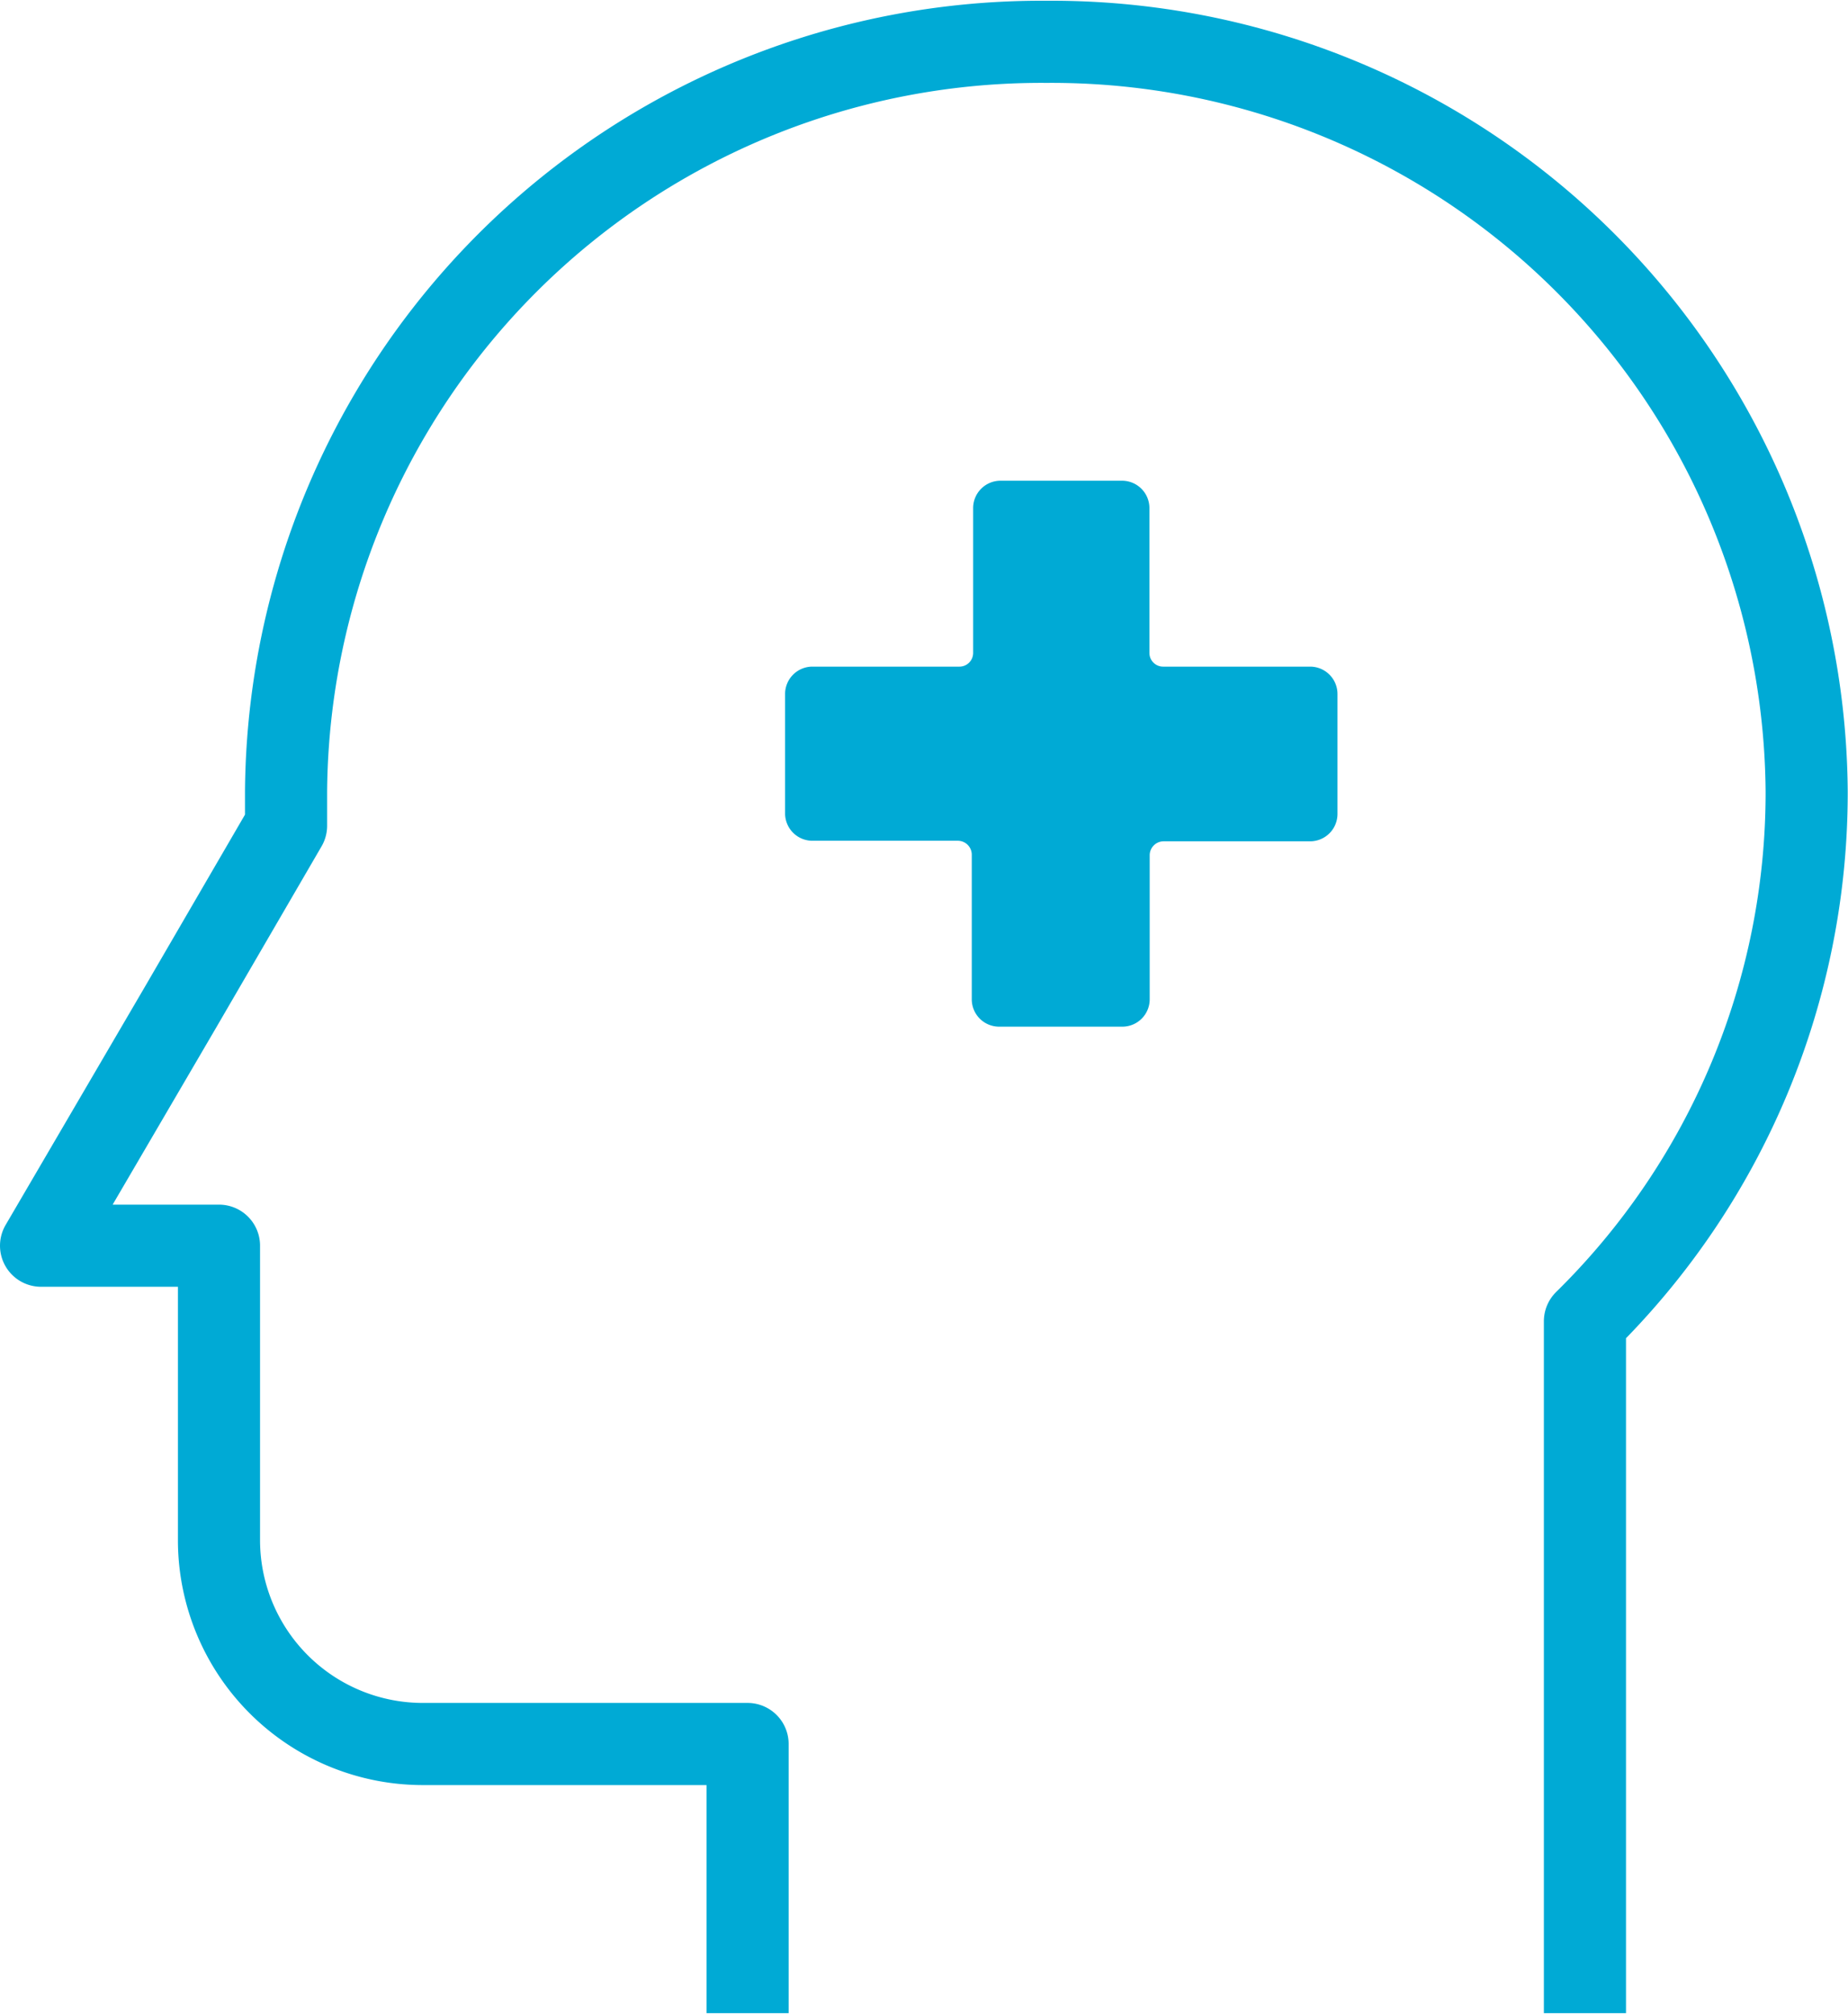
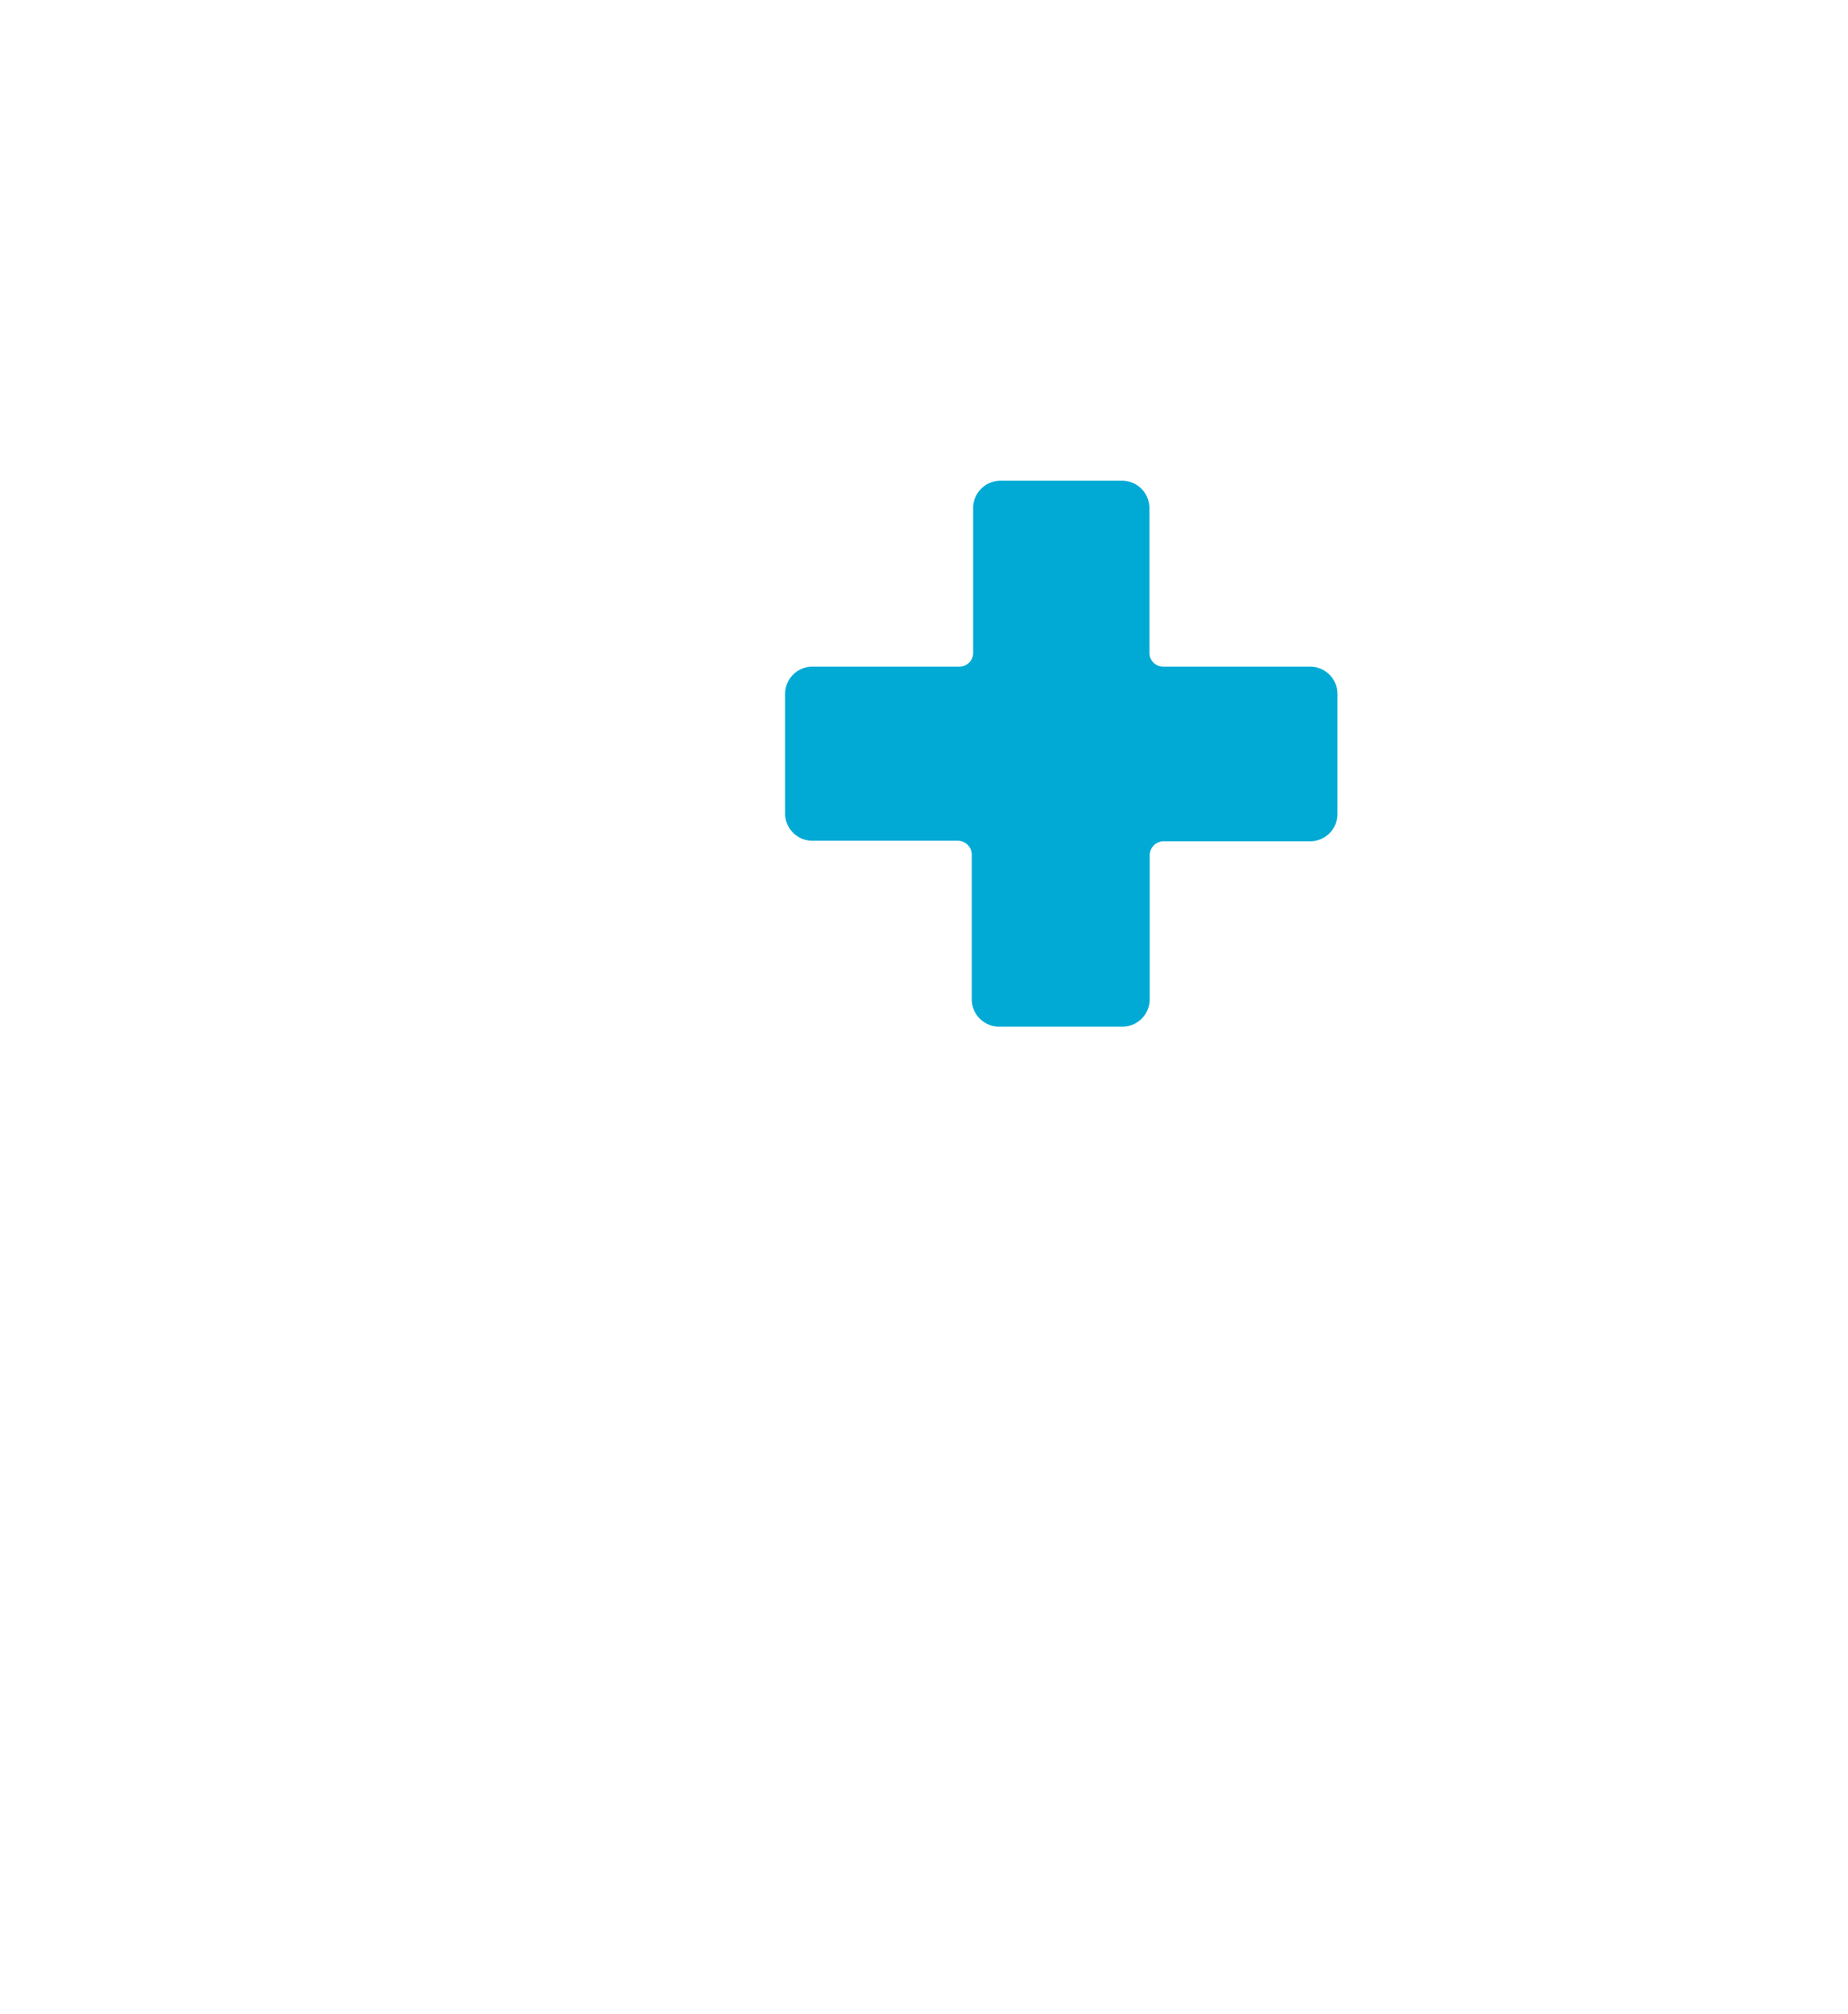
<svg xmlns="http://www.w3.org/2000/svg" viewBox="0 0 67.51 73.5" aria-hidden="true" width="67px" height="73px">
  <defs>
    <linearGradient class="cerosgradient" data-cerosgradient="true" id="CerosGradient_id7e23b1356" gradientUnits="userSpaceOnUse" x1="50%" y1="100%" x2="50%" y2="0%">
      <stop offset="0%" stop-color="#d1d1d1" />
      <stop offset="100%" stop-color="#d1d1d1" />
    </linearGradient>
    <linearGradient />
    <style>.cls-1-6192b8247116e{fill:none;stroke:#00aad5;stroke-linejoin:round;stroke-width:3px;}.cls-2-6192b8247116e{fill:#00aad5;}</style>
  </defs>
  <g id="Layer_26192b8247116e" data-name="Layer 2">
    <g id="Layer_1-26192b8247116e" data-name="Layer 1">
-       <path class="cls-1-6192b8247116e" d="M57.9,73.5V48.23A27.07,27.07,0,0,0,66,28.89,27.58,27.58,0,0,0,38.23,1.5,27.59,27.59,0,0,0,10.45,28.89c0,.42,0,.83,0,1.24L6.6,36.75,1.5,45.47H8V56.28a7.45,7.45,0,0,0,7.49,7.39H27.31V73.5" />
      <path class="cls-2-6192b8247116e" d="M47.85,24.32H42.5a.5.5,0,0,1-.51-.5V18.53a1,1,0,0,0-1-1H36.55a1,1,0,0,0-1,1v5.29a.5.5,0,0,1-.5.5H29.68a1,1,0,0,0-1,1v4.36a1,1,0,0,0,1,1H35a.51.51,0,0,1,.5.51v5.28a1,1,0,0,0,1,1H41a1,1,0,0,0,1-1V31.21a.51.51,0,0,1,.51-.51h5.35a1,1,0,0,0,1-1V25.33A1,1,0,0,0,47.85,24.32Z" />
    </g>
  </g>
</svg>